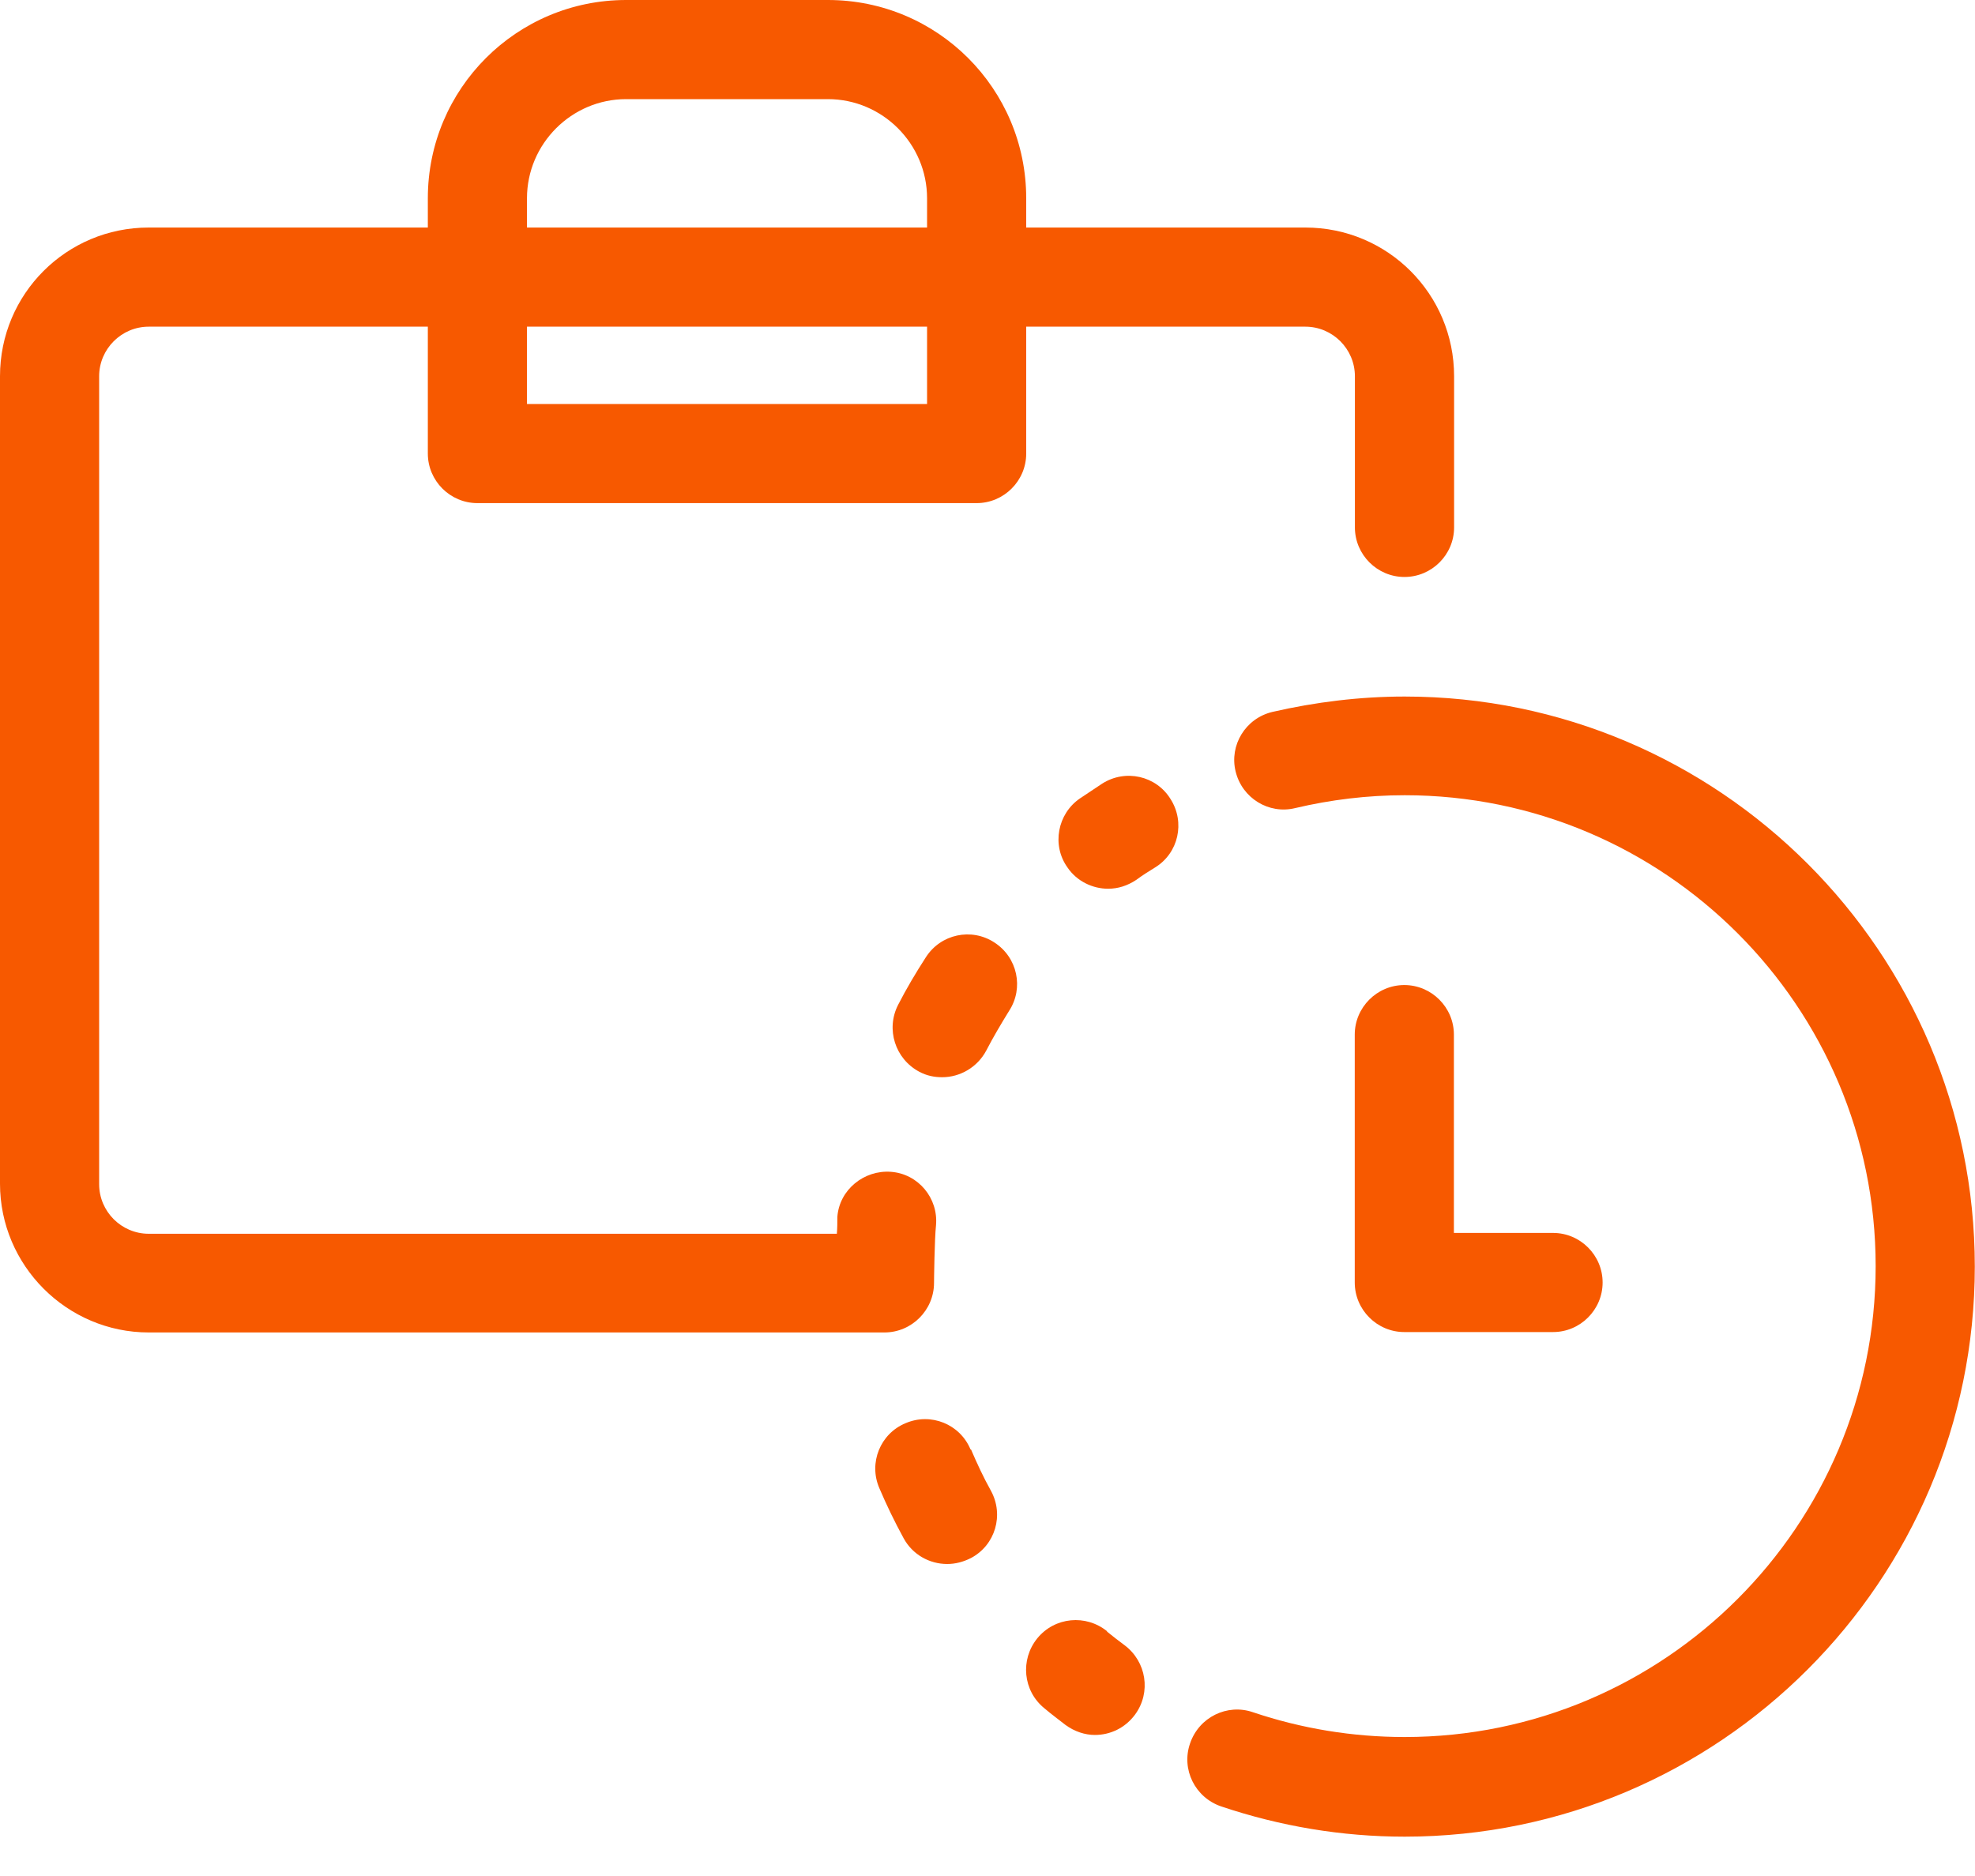
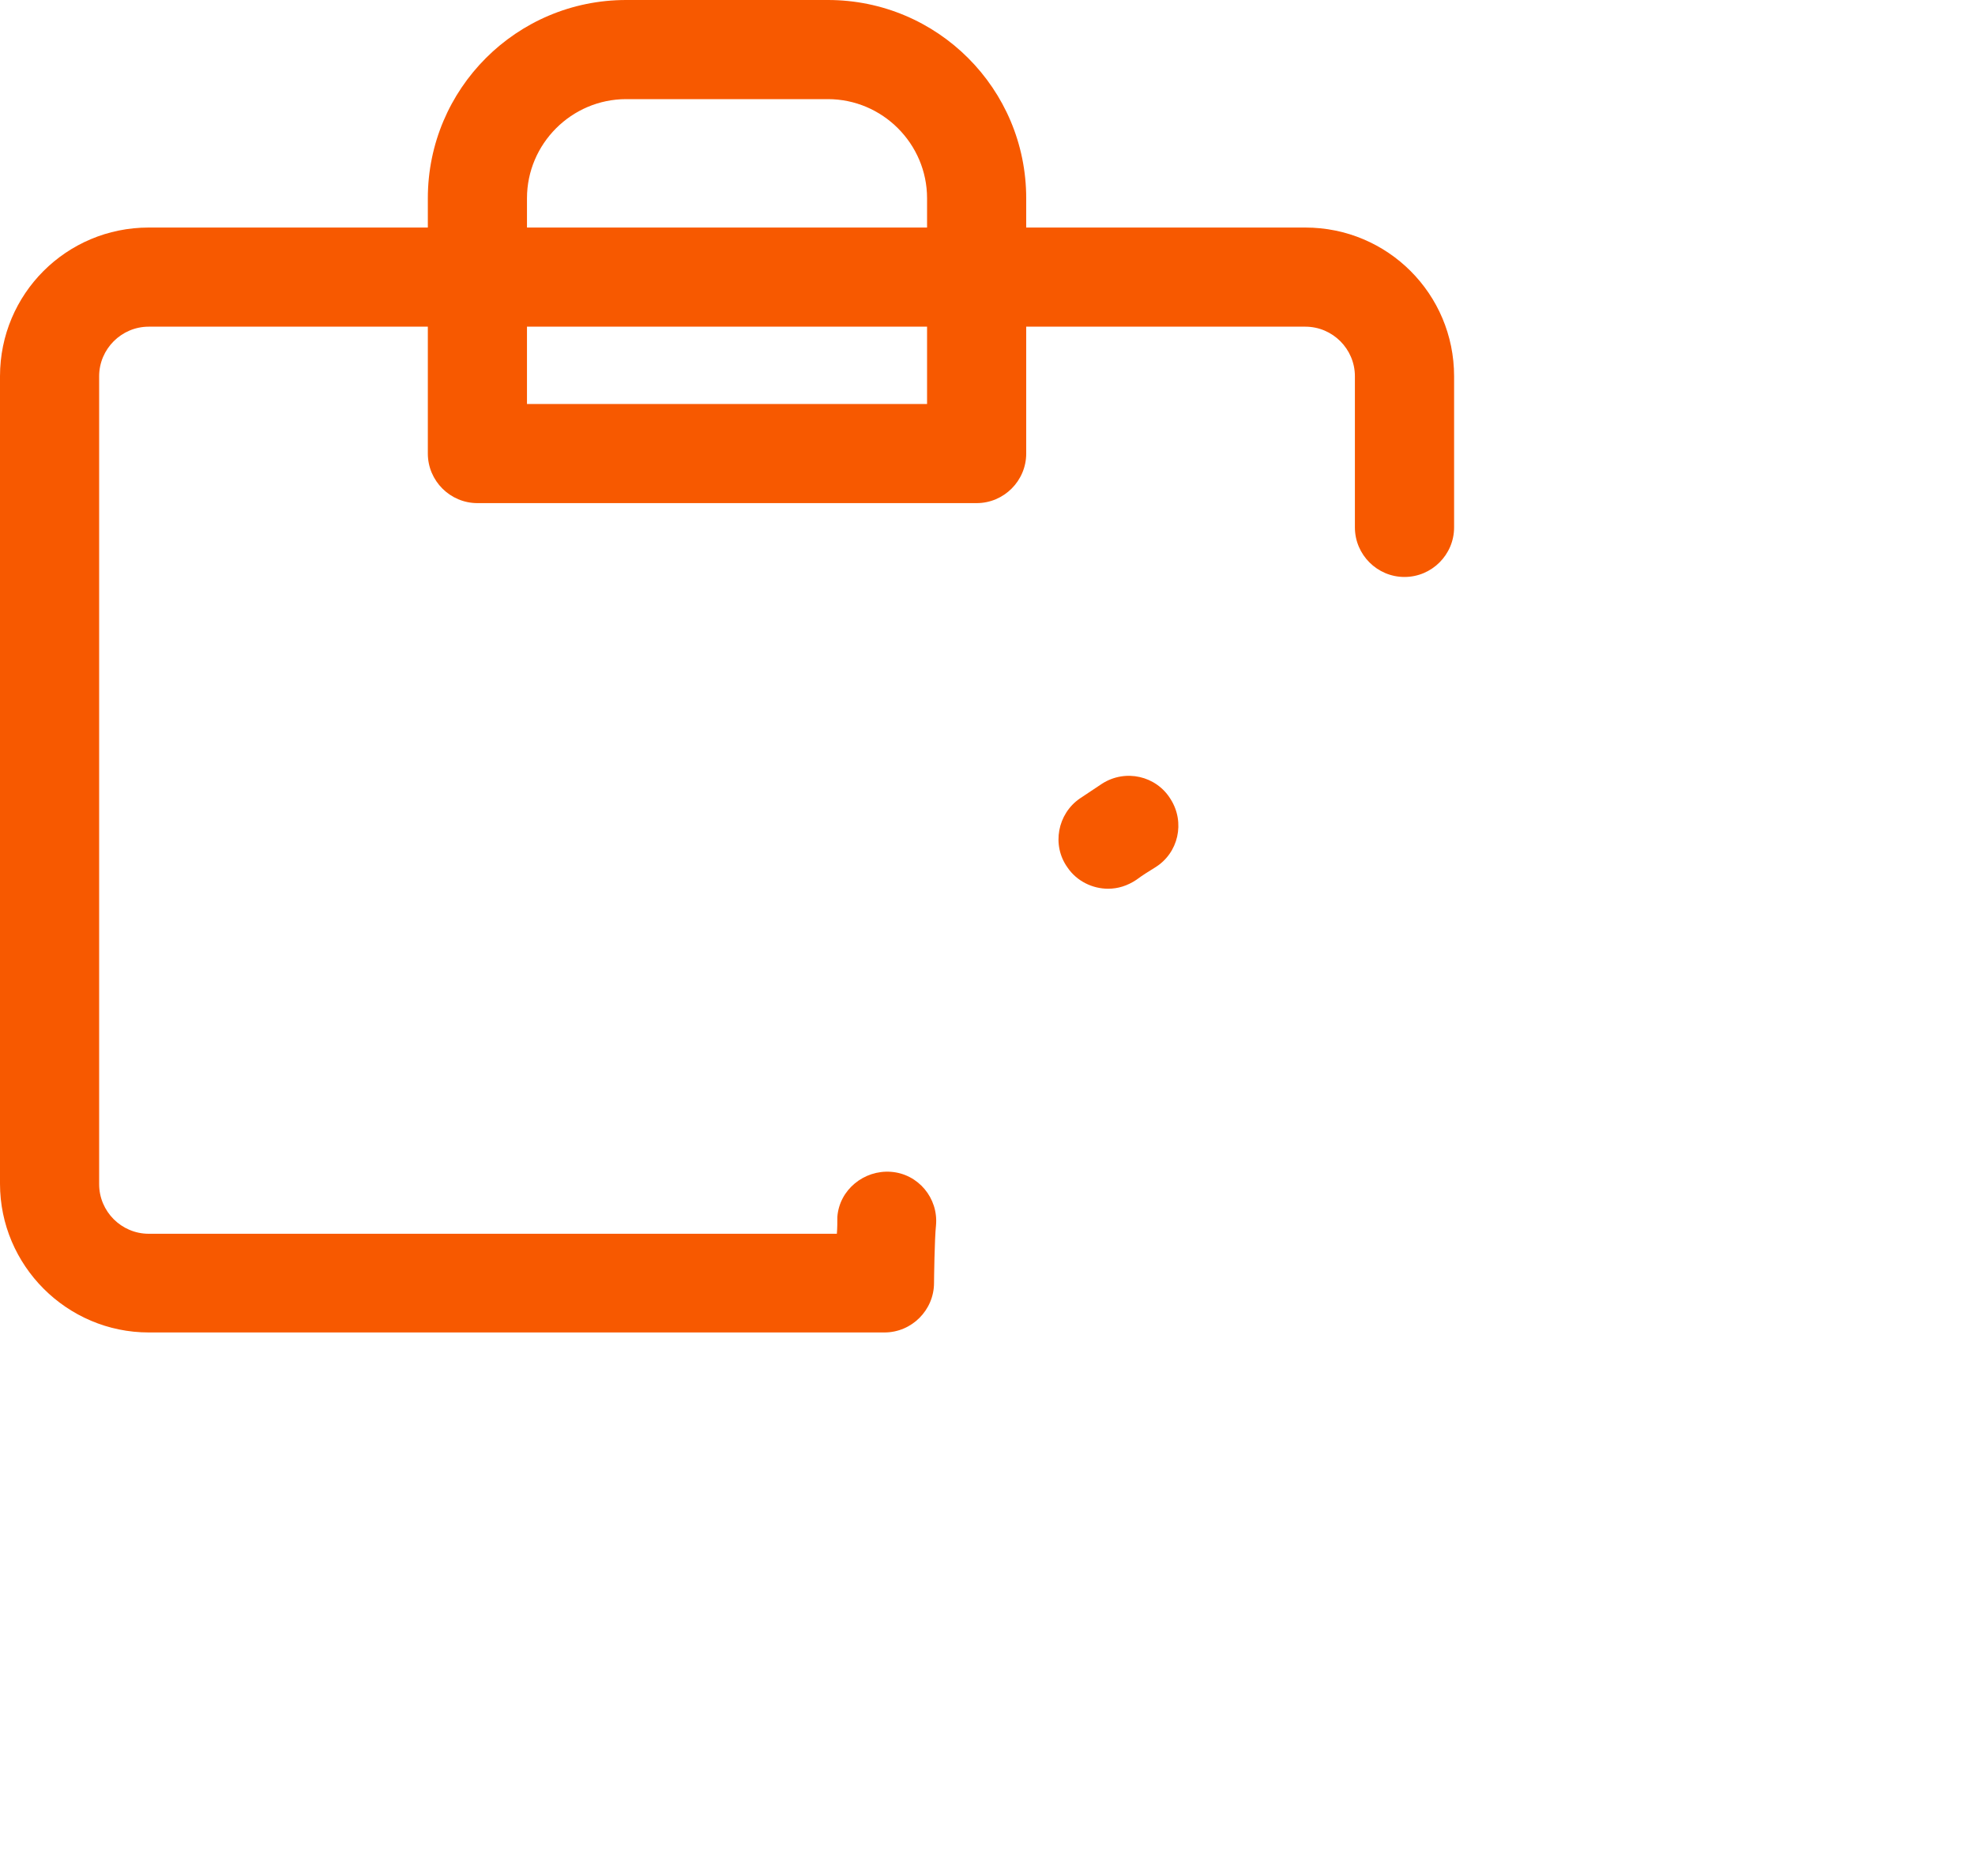
<svg xmlns="http://www.w3.org/2000/svg" width="40" height="38" viewBox="0 0 40 38" fill="none">
  <path d="M27.441 7.621V10.683C27.441 11.236 27.893 11.687 28.445 11.687C28.998 11.687 29.45 11.236 29.45 10.683V7.621C29.45 5.954 28.104 4.609 26.437 4.609H20.784V4.016C20.784 1.797 18.987 0 16.768 0H12.681C10.463 0 8.665 1.797 8.665 4.016V4.609H3.012C1.345 4.609 0 5.954 0 7.621V23.977C0 25.634 1.355 26.99 3.012 26.99H17.913C18.465 26.99 18.917 26.538 18.917 25.985C18.917 25.935 18.927 25.092 18.957 24.821C19.007 24.268 18.596 23.776 18.043 23.736C17.501 23.696 16.999 24.098 16.959 24.65C16.959 24.761 16.959 24.871 16.949 24.991H3.012C2.46 24.991 2.008 24.54 2.008 23.987V7.621C2.008 7.069 2.46 6.617 3.012 6.617H8.665V9.187C8.665 9.74 9.117 10.191 9.669 10.191H19.78C20.332 10.191 20.784 9.74 20.784 9.187V6.617H26.437C26.99 6.617 27.441 7.069 27.441 7.621ZM18.776 8.183H10.673V6.617H18.776V8.183ZM18.776 4.609H10.673V4.016C10.673 2.912 11.577 2.008 12.681 2.008H16.768C17.872 2.008 18.776 2.912 18.776 4.016V4.609Z" fill="#F75900" />
-   <path d="M28.442 19.953C27.889 19.953 27.438 20.405 27.438 20.957V25.978C27.438 26.53 27.889 26.982 28.442 26.982H31.454C32.006 26.982 32.458 26.53 32.458 25.978C32.458 25.425 32.006 24.974 31.454 24.974H29.446V20.957C29.446 20.405 28.994 19.953 28.442 19.953Z" fill="#F75900" />
  <path d="M22.321 15.874C22.171 15.974 22.02 16.074 21.869 16.175C21.418 16.486 21.297 17.119 21.619 17.57C21.809 17.852 22.131 18.002 22.442 18.002C22.643 18.002 22.833 17.942 23.014 17.822C23.135 17.731 23.265 17.651 23.396 17.57C23.868 17.279 24.008 16.657 23.707 16.185C23.416 15.713 22.793 15.572 22.321 15.874Z" fill="#F75900" />
-   <path d="M19.656 29.36C19.445 28.848 18.853 28.607 18.341 28.828C17.829 29.039 17.588 29.631 17.809 30.143C17.959 30.495 18.12 30.826 18.301 31.158C18.481 31.489 18.823 31.68 19.184 31.68C19.345 31.68 19.506 31.64 19.666 31.559C20.158 31.298 20.339 30.686 20.068 30.194C19.917 29.923 19.787 29.642 19.666 29.36H19.656Z" fill="#F75900" />
-   <path d="M20.137 19.089C19.675 18.788 19.052 18.919 18.751 19.391C18.55 19.702 18.359 20.023 18.189 20.355C17.938 20.846 18.128 21.449 18.62 21.71C18.771 21.79 18.922 21.82 19.082 21.82C19.444 21.82 19.795 21.62 19.976 21.278C20.116 21.007 20.277 20.736 20.438 20.475C20.739 20.013 20.608 19.391 20.137 19.089Z" fill="#F75900" />
-   <path d="M22.425 33.045C21.994 32.693 21.361 32.753 21.009 33.185C20.658 33.617 20.718 34.249 21.15 34.601C21.291 34.721 21.441 34.832 21.582 34.942C21.762 35.073 21.973 35.143 22.174 35.143C22.485 35.143 22.787 35.003 22.988 34.731C23.319 34.28 23.218 33.657 22.777 33.326C22.656 33.235 22.536 33.145 22.415 33.045H22.425Z" fill="#F75900" />
-   <path d="M28.449 14.109C27.546 14.109 26.642 14.22 25.768 14.421C25.226 14.551 24.895 15.093 25.025 15.626C25.156 16.168 25.698 16.499 26.23 16.369C26.953 16.198 27.696 16.108 28.449 16.108C33.711 16.108 37.988 20.385 37.988 25.646C37.988 30.908 33.711 35.185 28.449 35.185C27.395 35.185 26.361 35.014 25.377 34.683C24.855 34.502 24.282 34.783 24.102 35.316C23.921 35.838 24.202 36.41 24.734 36.591C25.929 36.992 27.174 37.203 28.449 37.203C34.815 37.203 39.996 32.022 39.996 25.656C39.996 19.29 34.815 14.109 28.449 14.109Z" fill="#F75900" />
</svg>